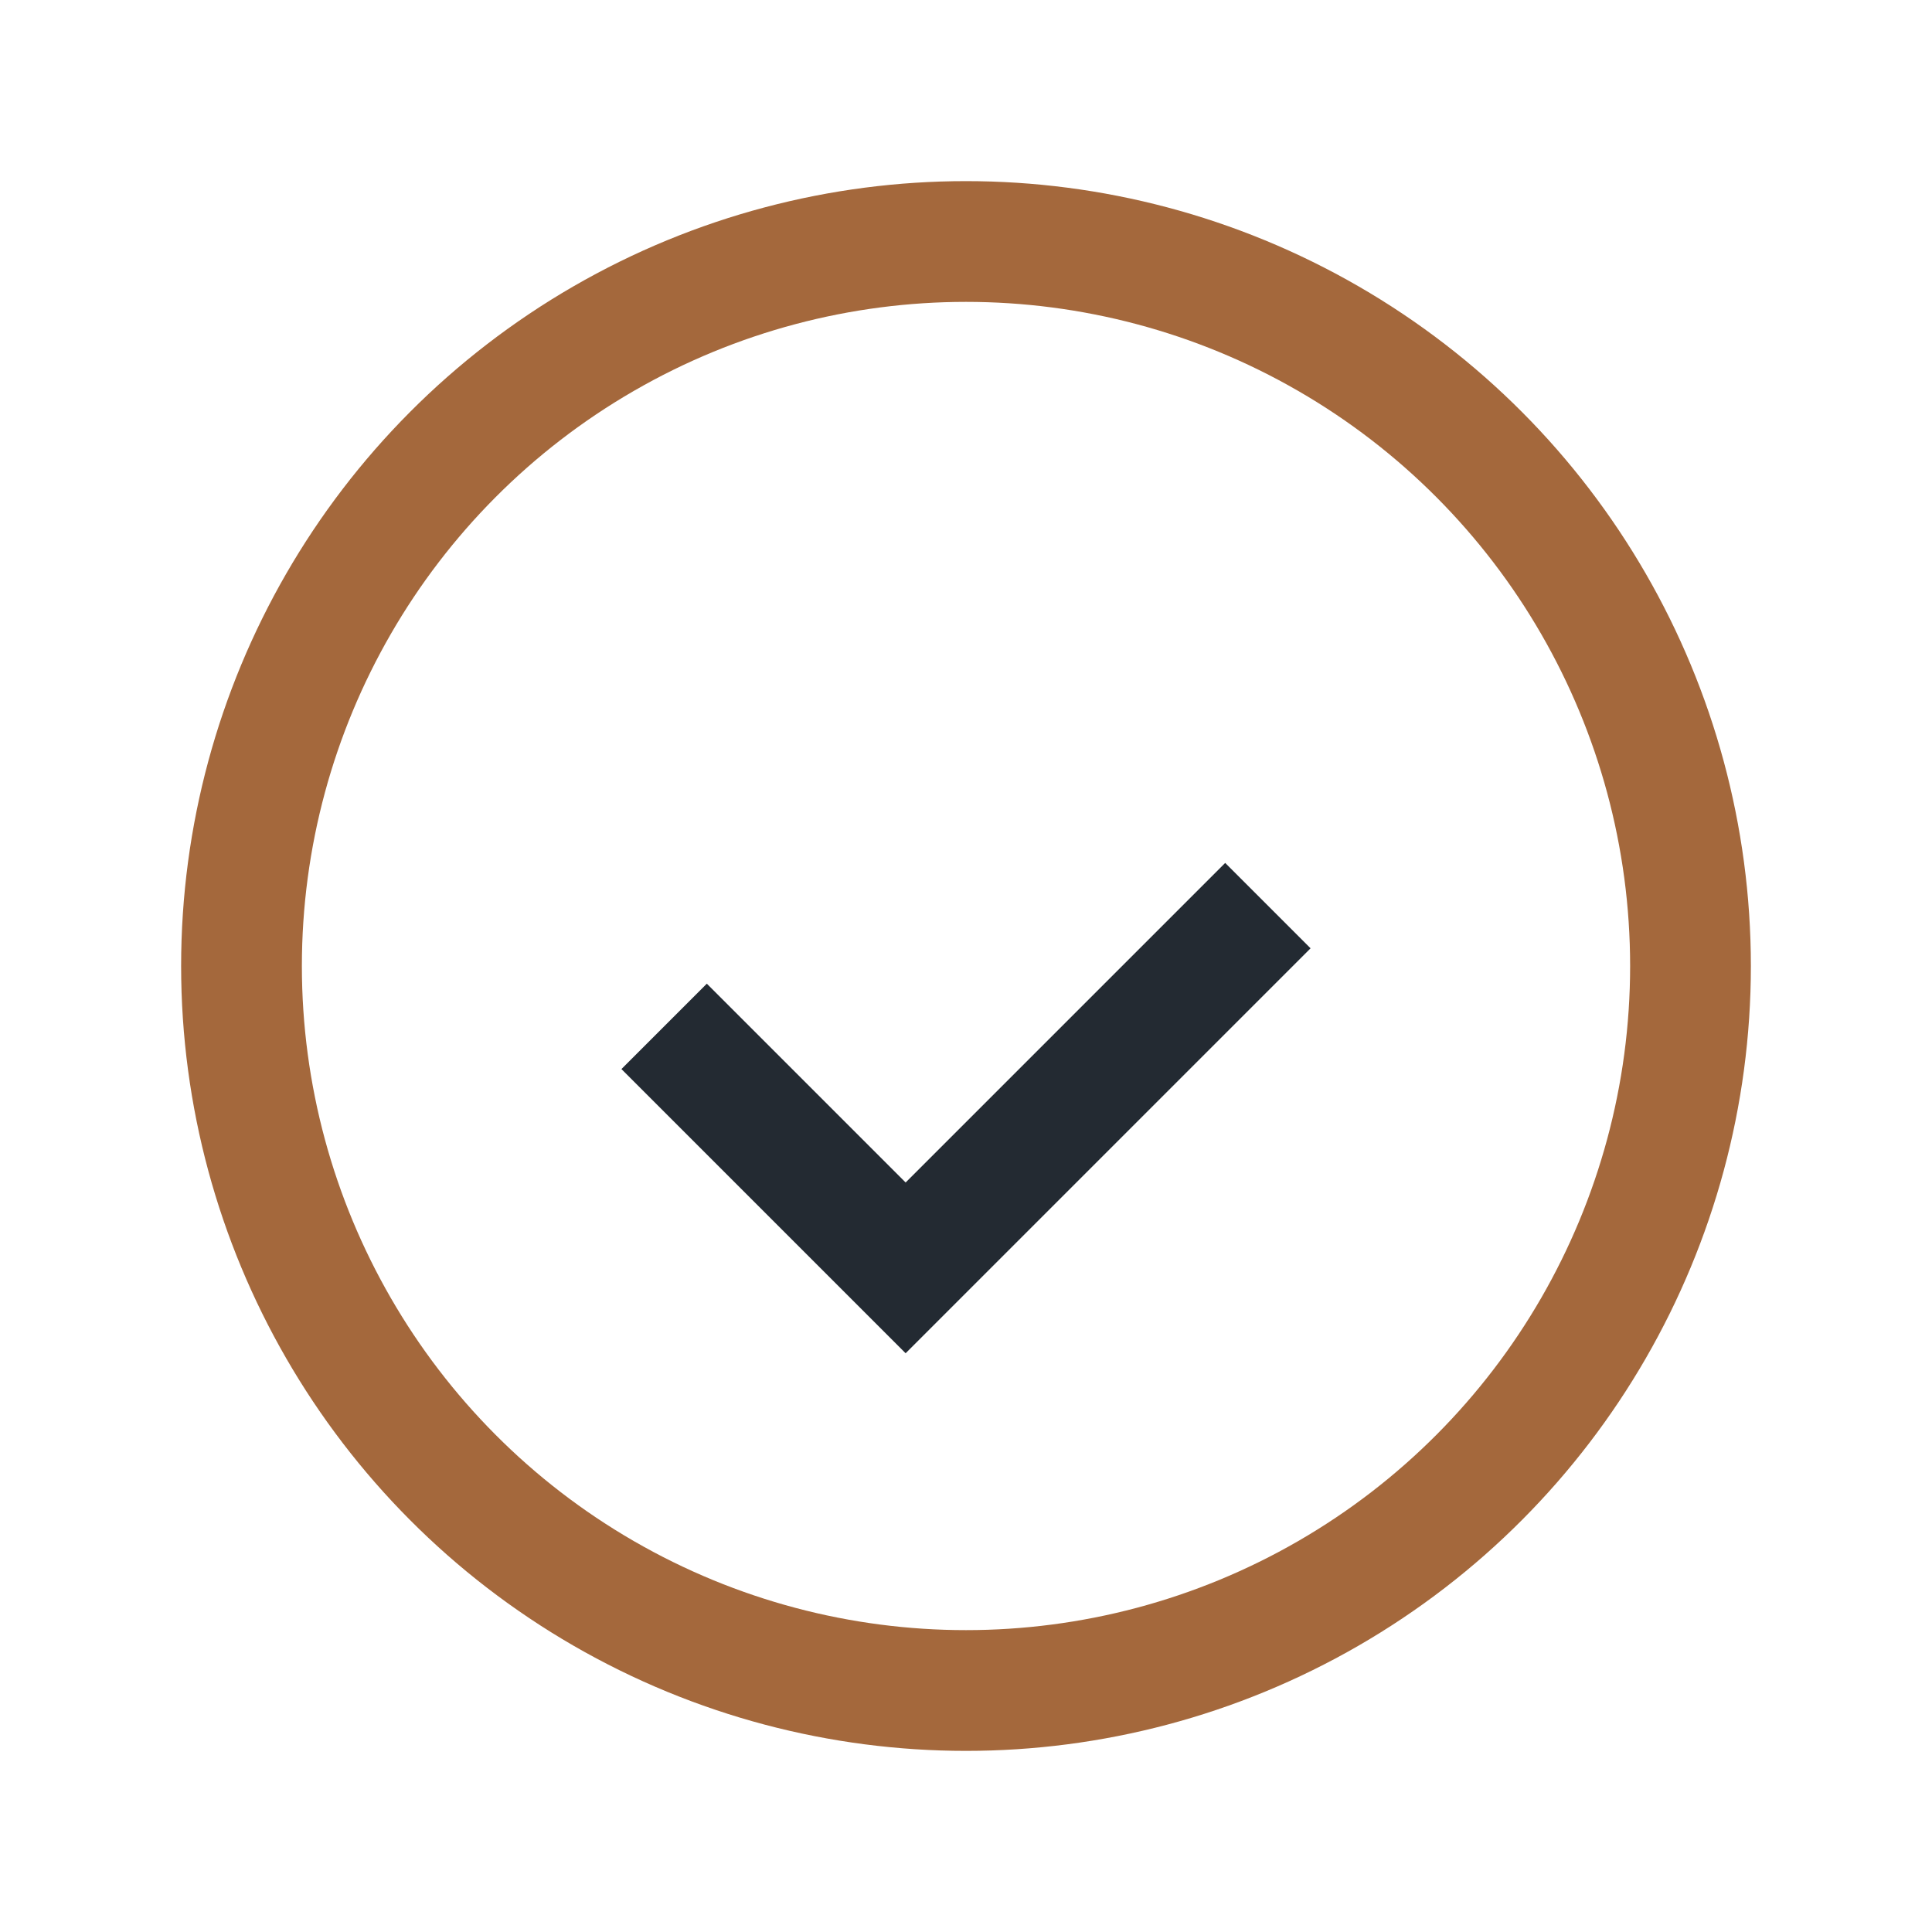
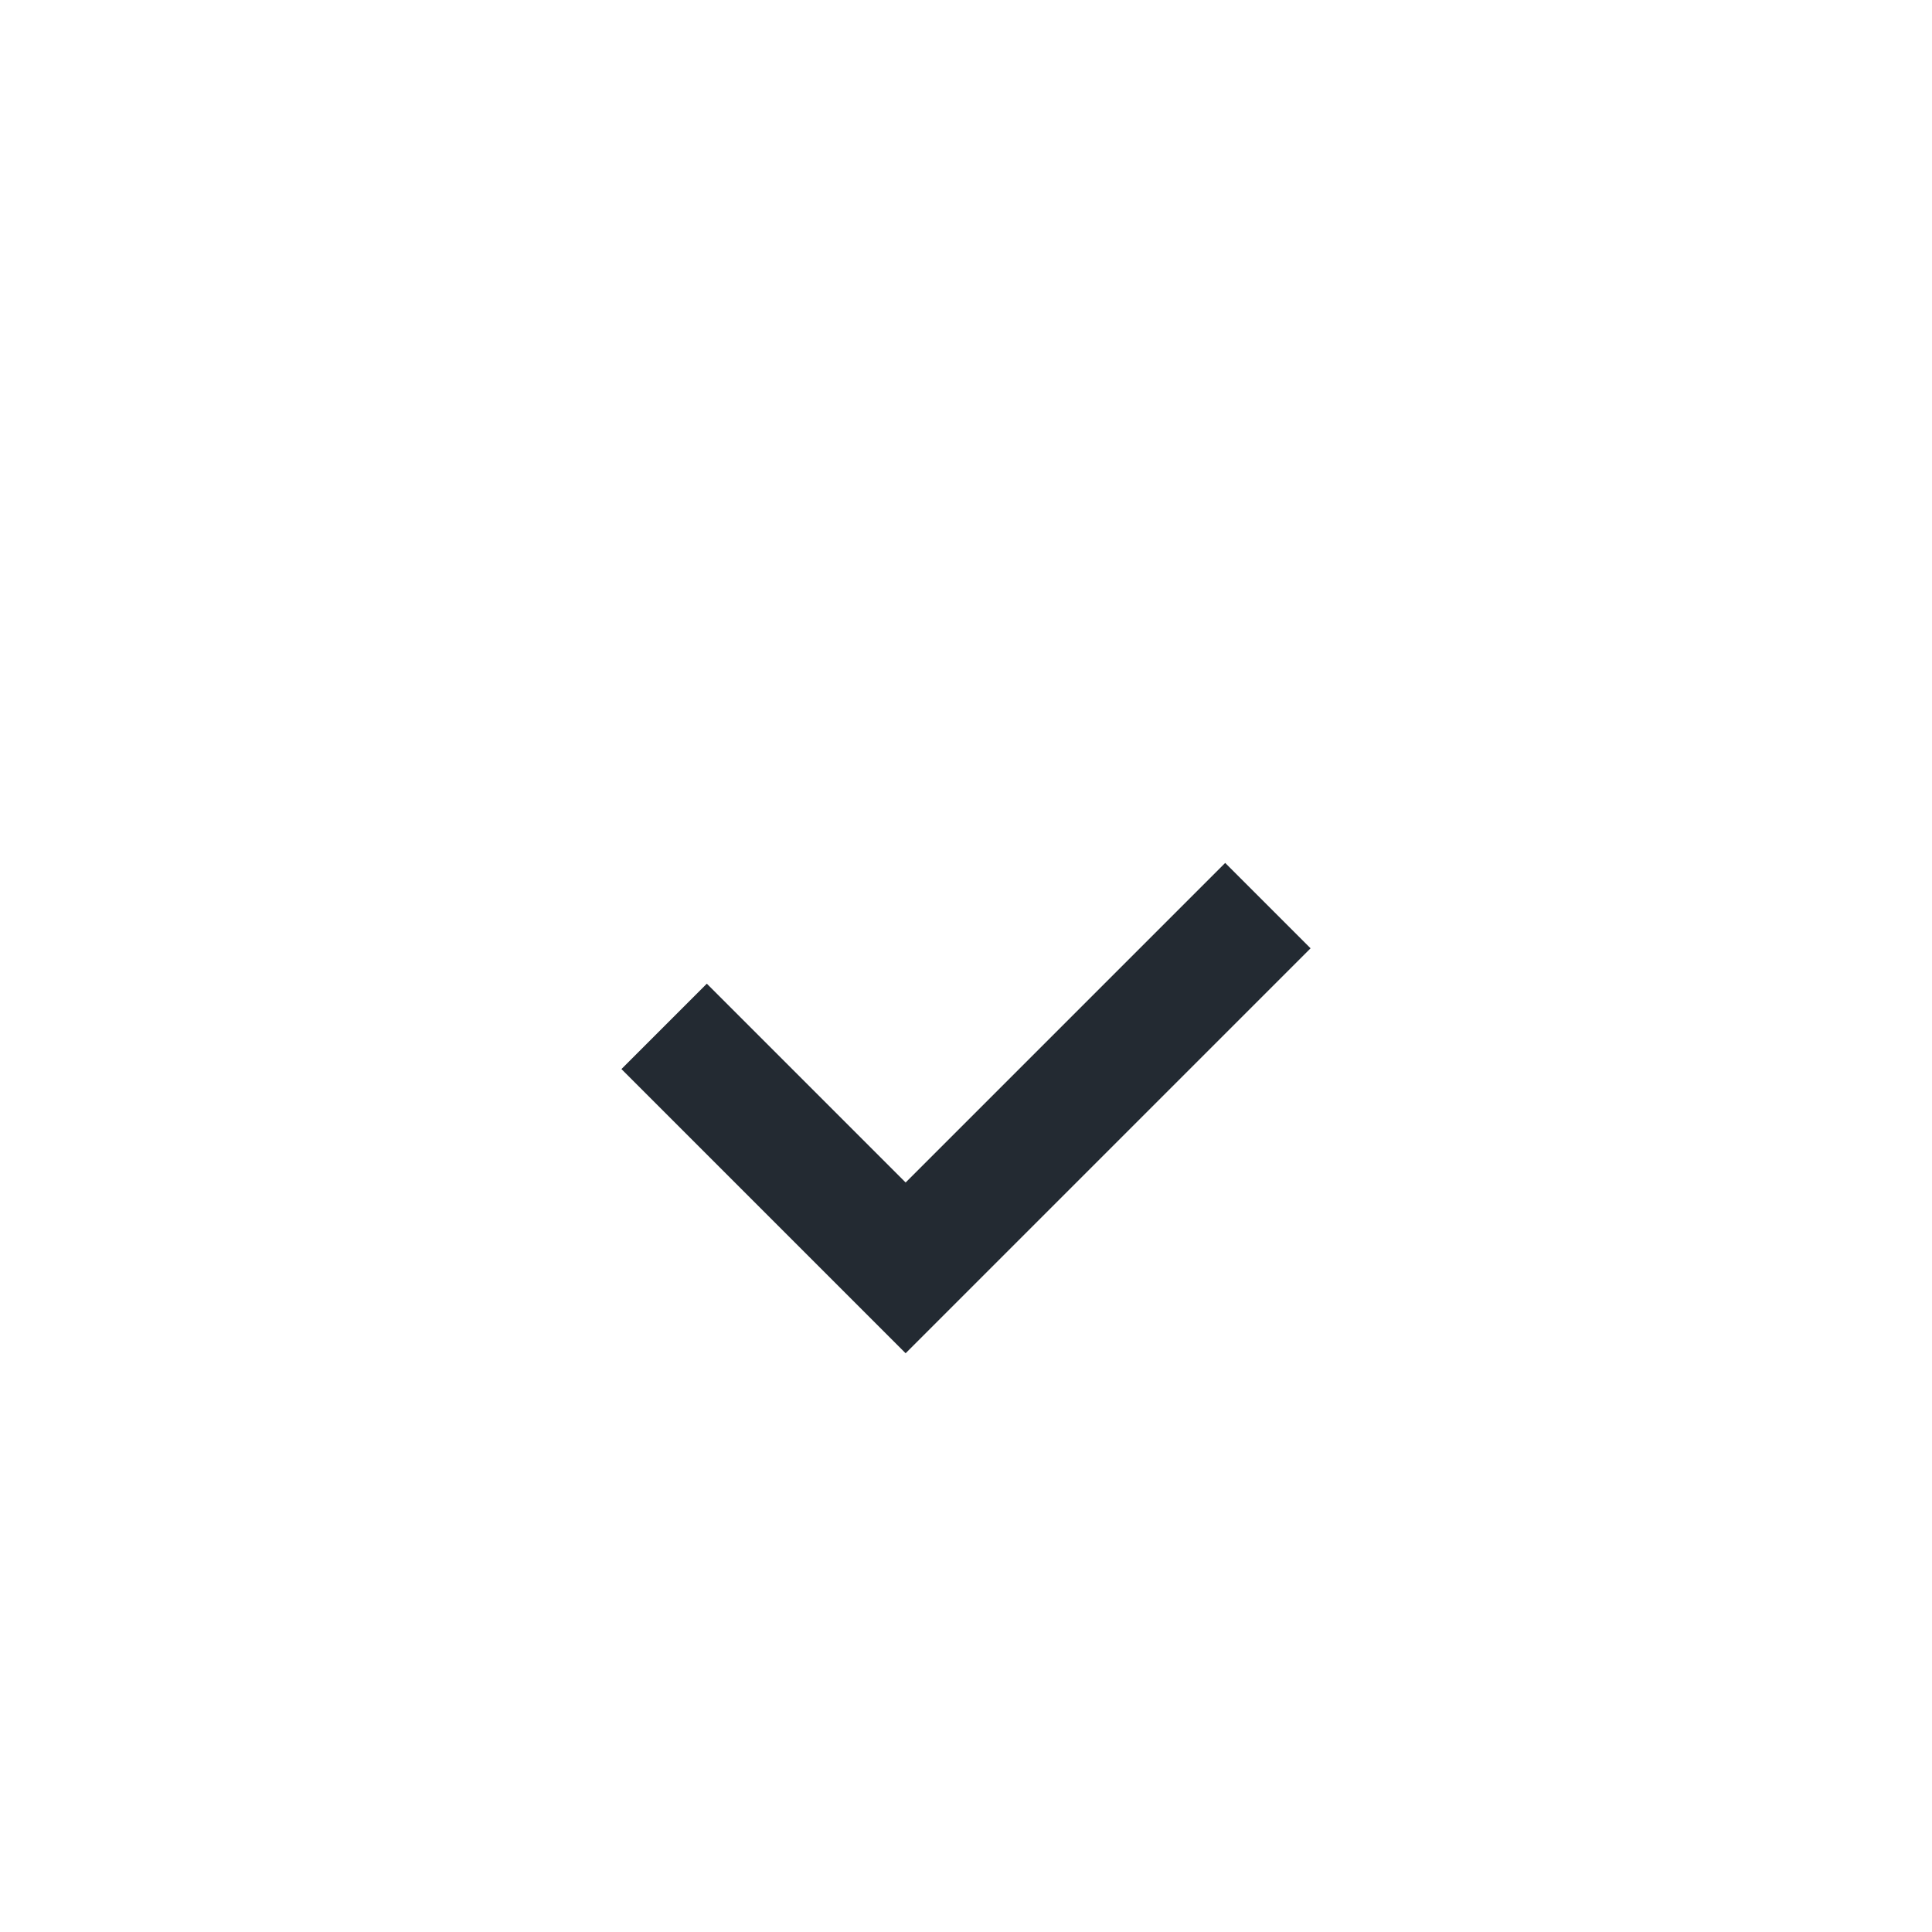
<svg xmlns="http://www.w3.org/2000/svg" width="32" height="32" viewBox="0 0 32 32">
-   <circle cx="16" cy="16" r="12" fill="none" stroke="#A4683C" stroke-width="2" />
  <path d="M11 17l4 4 6-6" stroke="#232A32" stroke-width="2" fill="none" />
</svg>